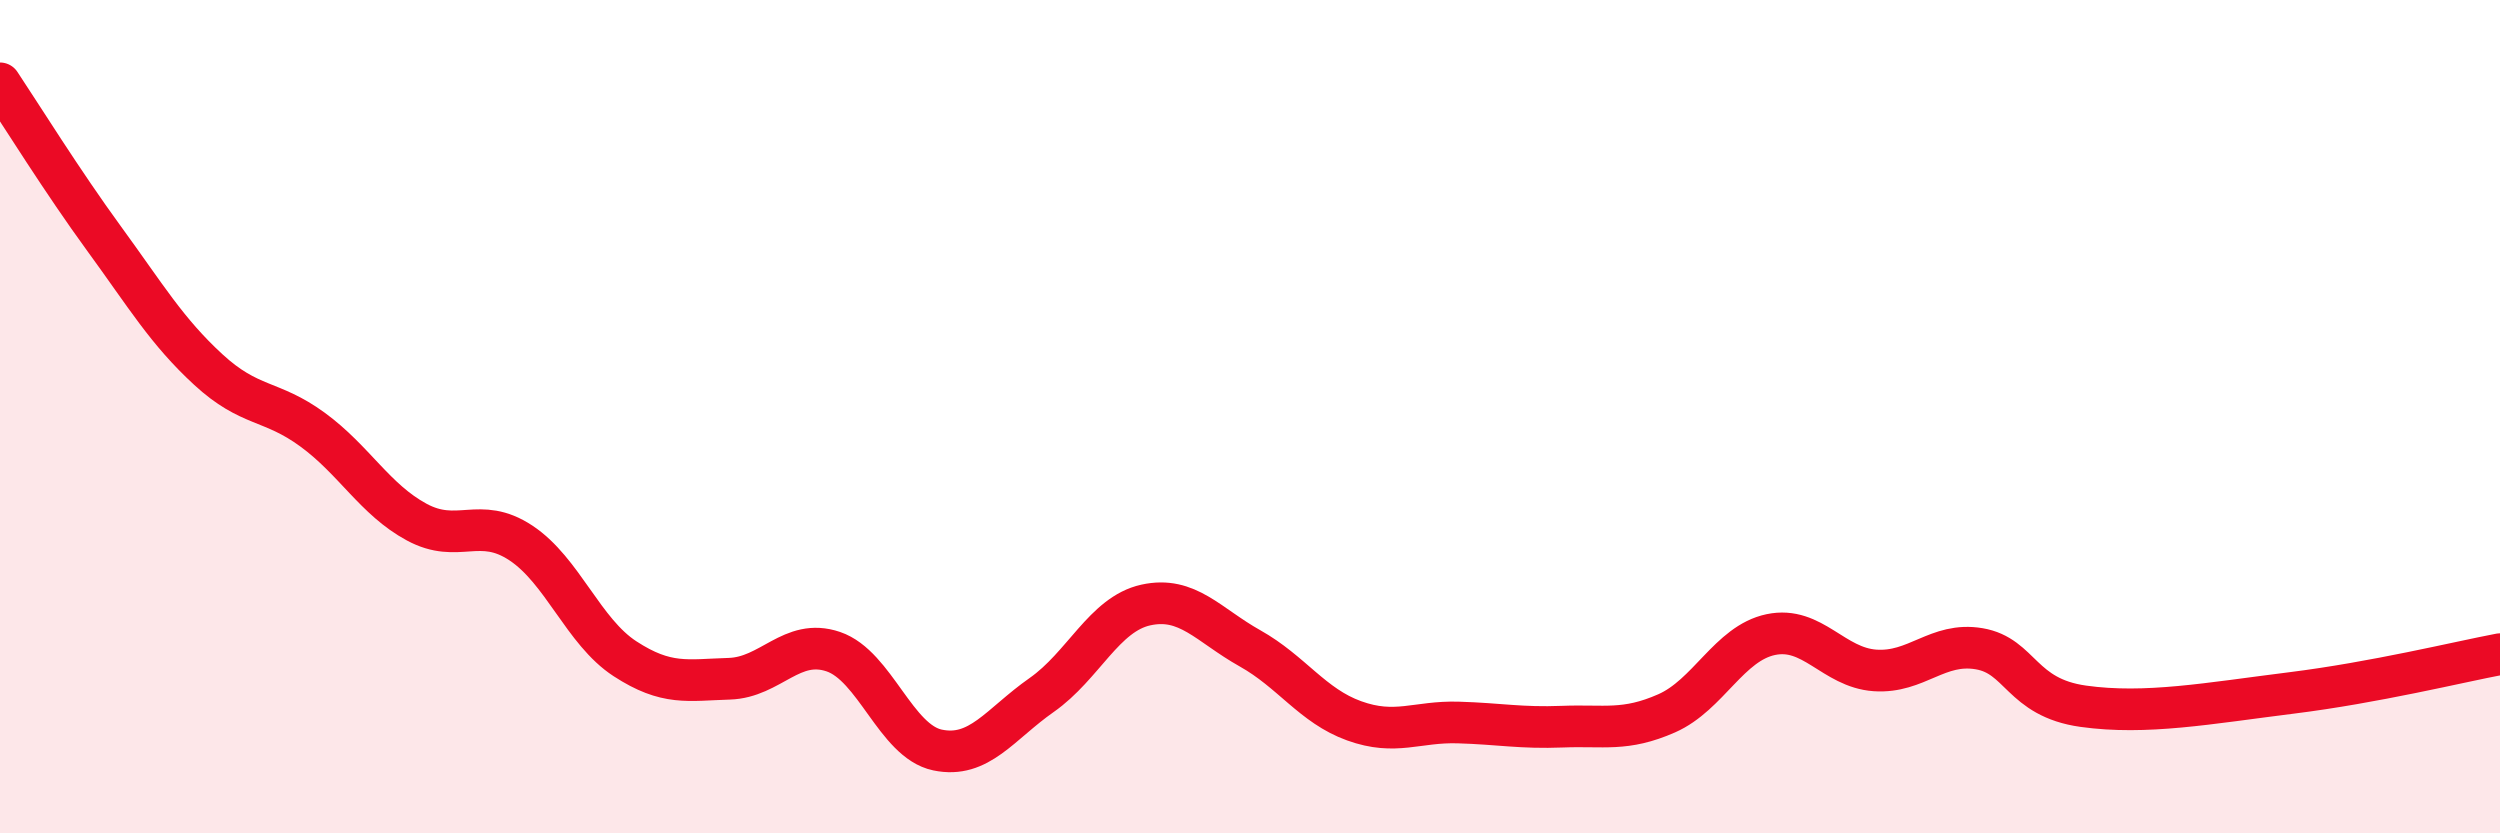
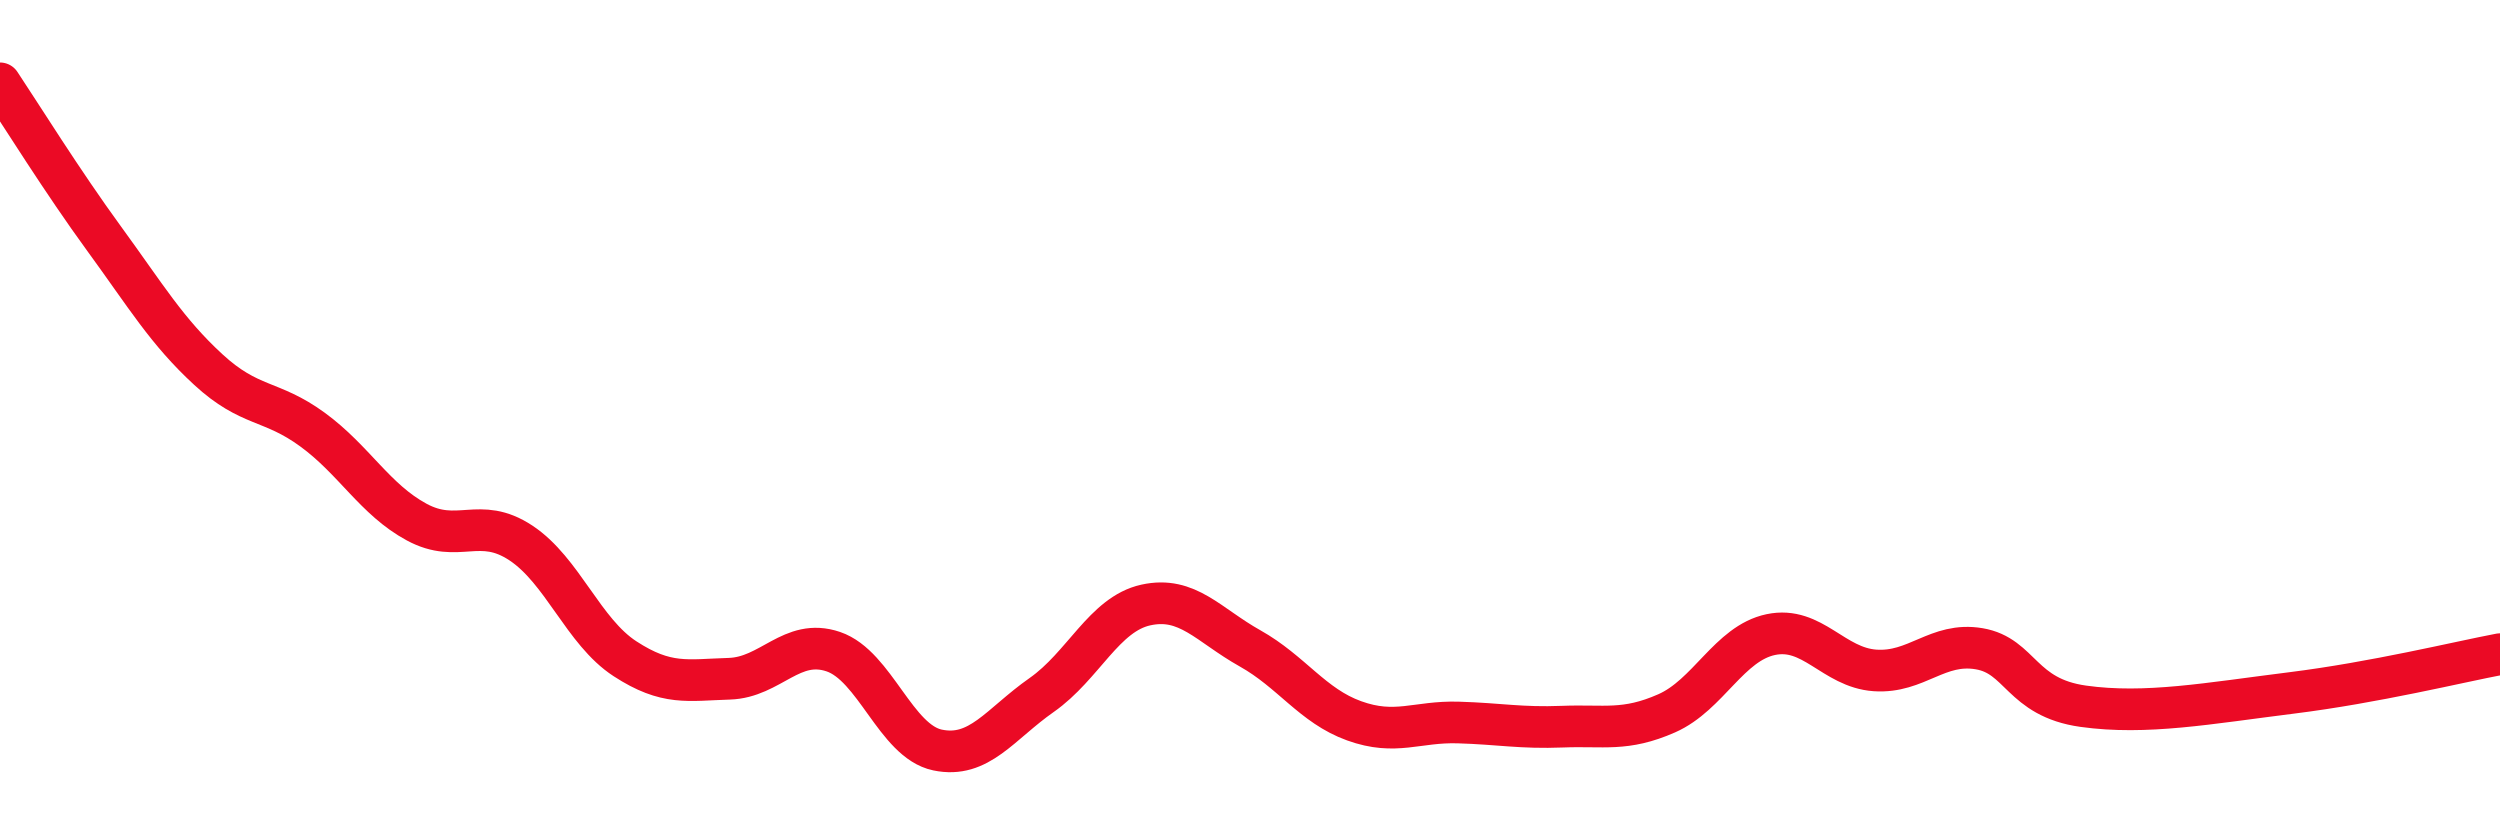
<svg xmlns="http://www.w3.org/2000/svg" width="60" height="20" viewBox="0 0 60 20">
-   <path d="M 0,2 C 0.5,2.75 1.5,4.36 2.5,5.73 C 3.5,7.1 4,7.95 5,8.87 C 6,9.79 6.5,9.58 7.5,10.31 C 8.5,11.04 9,11.99 10,12.53 C 11,13.07 11.5,12.37 12.5,13.03 C 13.5,13.69 14,15.16 15,15.81 C 16,16.46 16.5,16.32 17.5,16.29 C 18.5,16.26 19,15.3 20,15.64 C 21,15.98 21.5,17.79 22.5,18 C 23.5,18.21 24,17.38 25,16.68 C 26,15.98 26.5,14.74 27.5,14.52 C 28.5,14.3 29,15 30,15.56 C 31,16.12 31.5,16.94 32.5,17.3 C 33.5,17.66 34,17.31 35,17.34 C 36,17.37 36.5,17.48 37.5,17.44 C 38.5,17.4 39,17.56 40,17.12 C 41,16.68 41.5,15.44 42.5,15.23 C 43.5,15.02 44,16.02 45,16.09 C 46,16.16 46.5,15.4 47.5,15.57 C 48.5,15.74 48.5,16.74 50,16.95 C 51.5,17.16 53,16.88 55,16.63 C 57,16.38 59,15.89 60,15.7L60 20L0 20Z" fill="#EB0A25" opacity="0.1" stroke-linecap="round" stroke-linejoin="round" />
  <path d="M 0,2 C 0.5,2.75 1.5,4.36 2.5,5.73 C 3.5,7.1 4,7.95 5,8.87 C 6,9.79 6.5,9.58 7.5,10.31 C 8.5,11.04 9,11.99 10,12.53 C 11,13.07 11.5,12.37 12.5,13.03 C 13.5,13.69 14,15.16 15,15.81 C 16,16.46 16.5,16.32 17.5,16.29 C 18.5,16.26 19,15.3 20,15.64 C 21,15.98 21.5,17.79 22.5,18 C 23.5,18.21 24,17.38 25,16.68 C 26,15.98 26.5,14.74 27.5,14.52 C 28.5,14.3 29,15 30,15.56 C 31,16.12 31.5,16.94 32.5,17.3 C 33.5,17.66 34,17.31 35,17.34 C 36,17.37 36.5,17.48 37.5,17.44 C 38.5,17.4 39,17.56 40,17.12 C 41,16.68 41.5,15.44 42.5,15.23 C 43.5,15.02 44,16.02 45,16.09 C 46,16.16 46.5,15.4 47.5,15.57 C 48.5,15.74 48.5,16.74 50,16.95 C 51.5,17.16 53,16.88 55,16.63 C 57,16.38 59,15.89 60,15.7" stroke="#EB0A25" stroke-width="1" fill="none" stroke-linecap="round" stroke-linejoin="round" />
</svg>